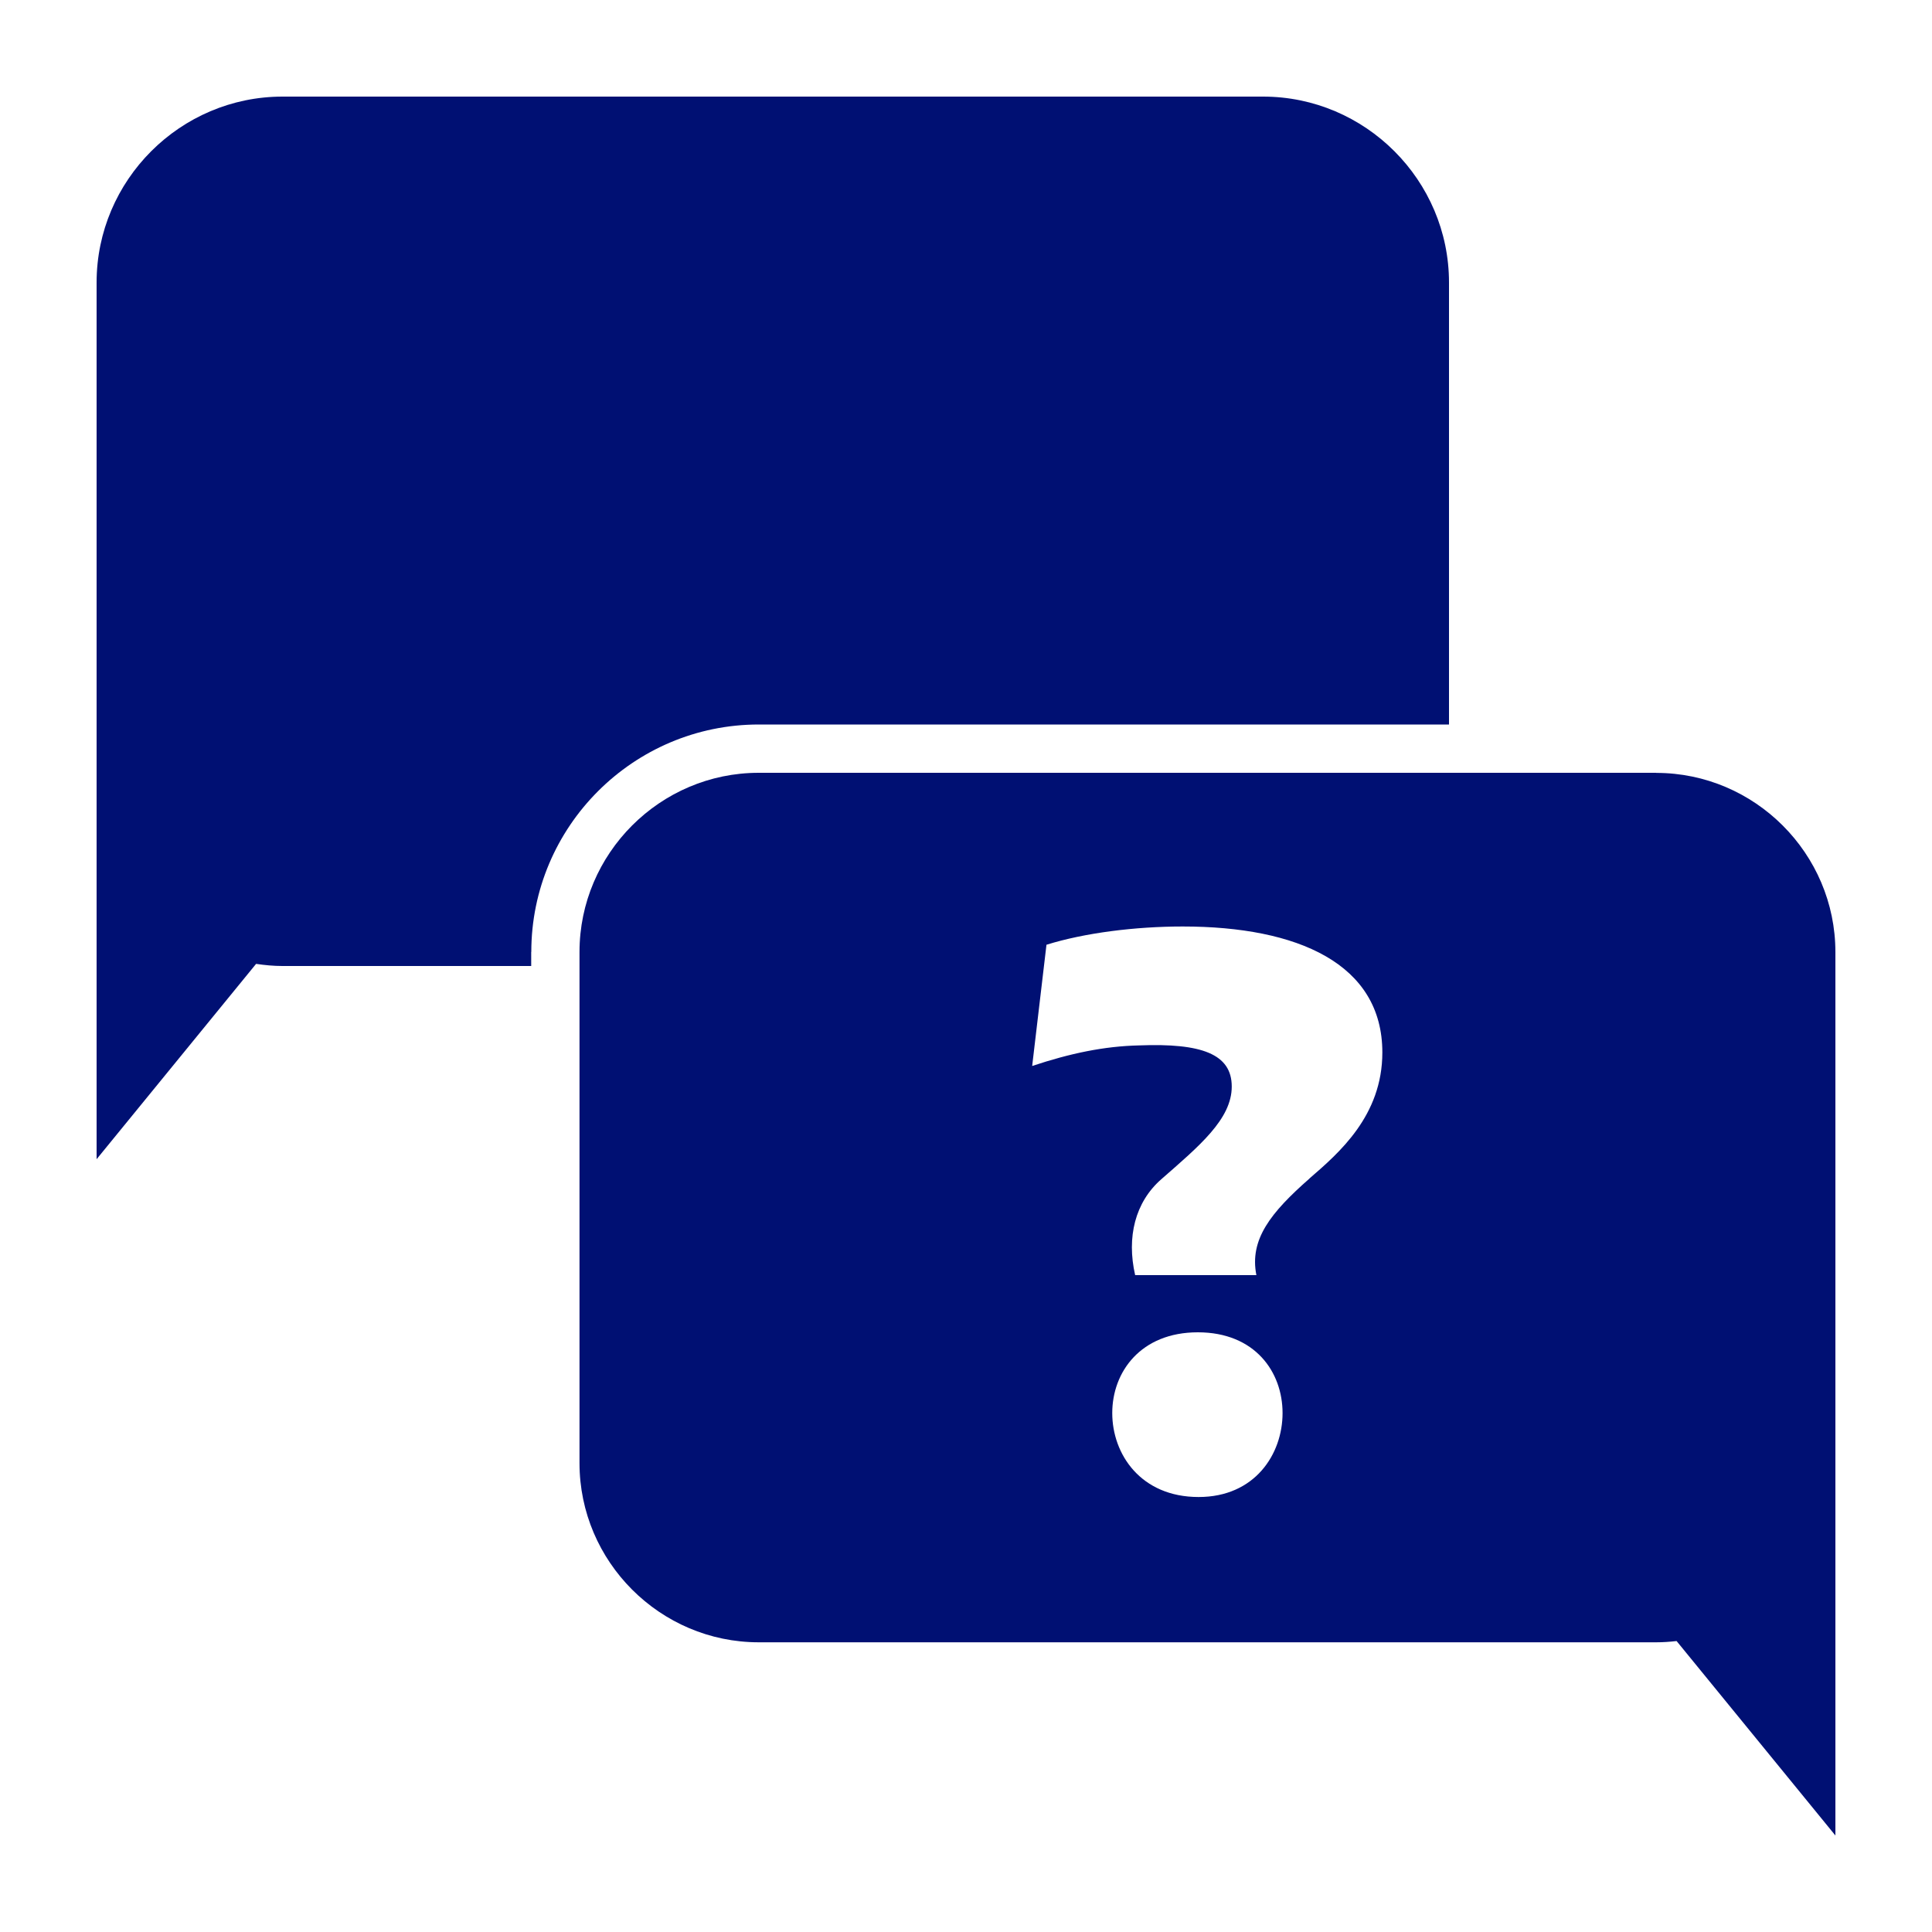
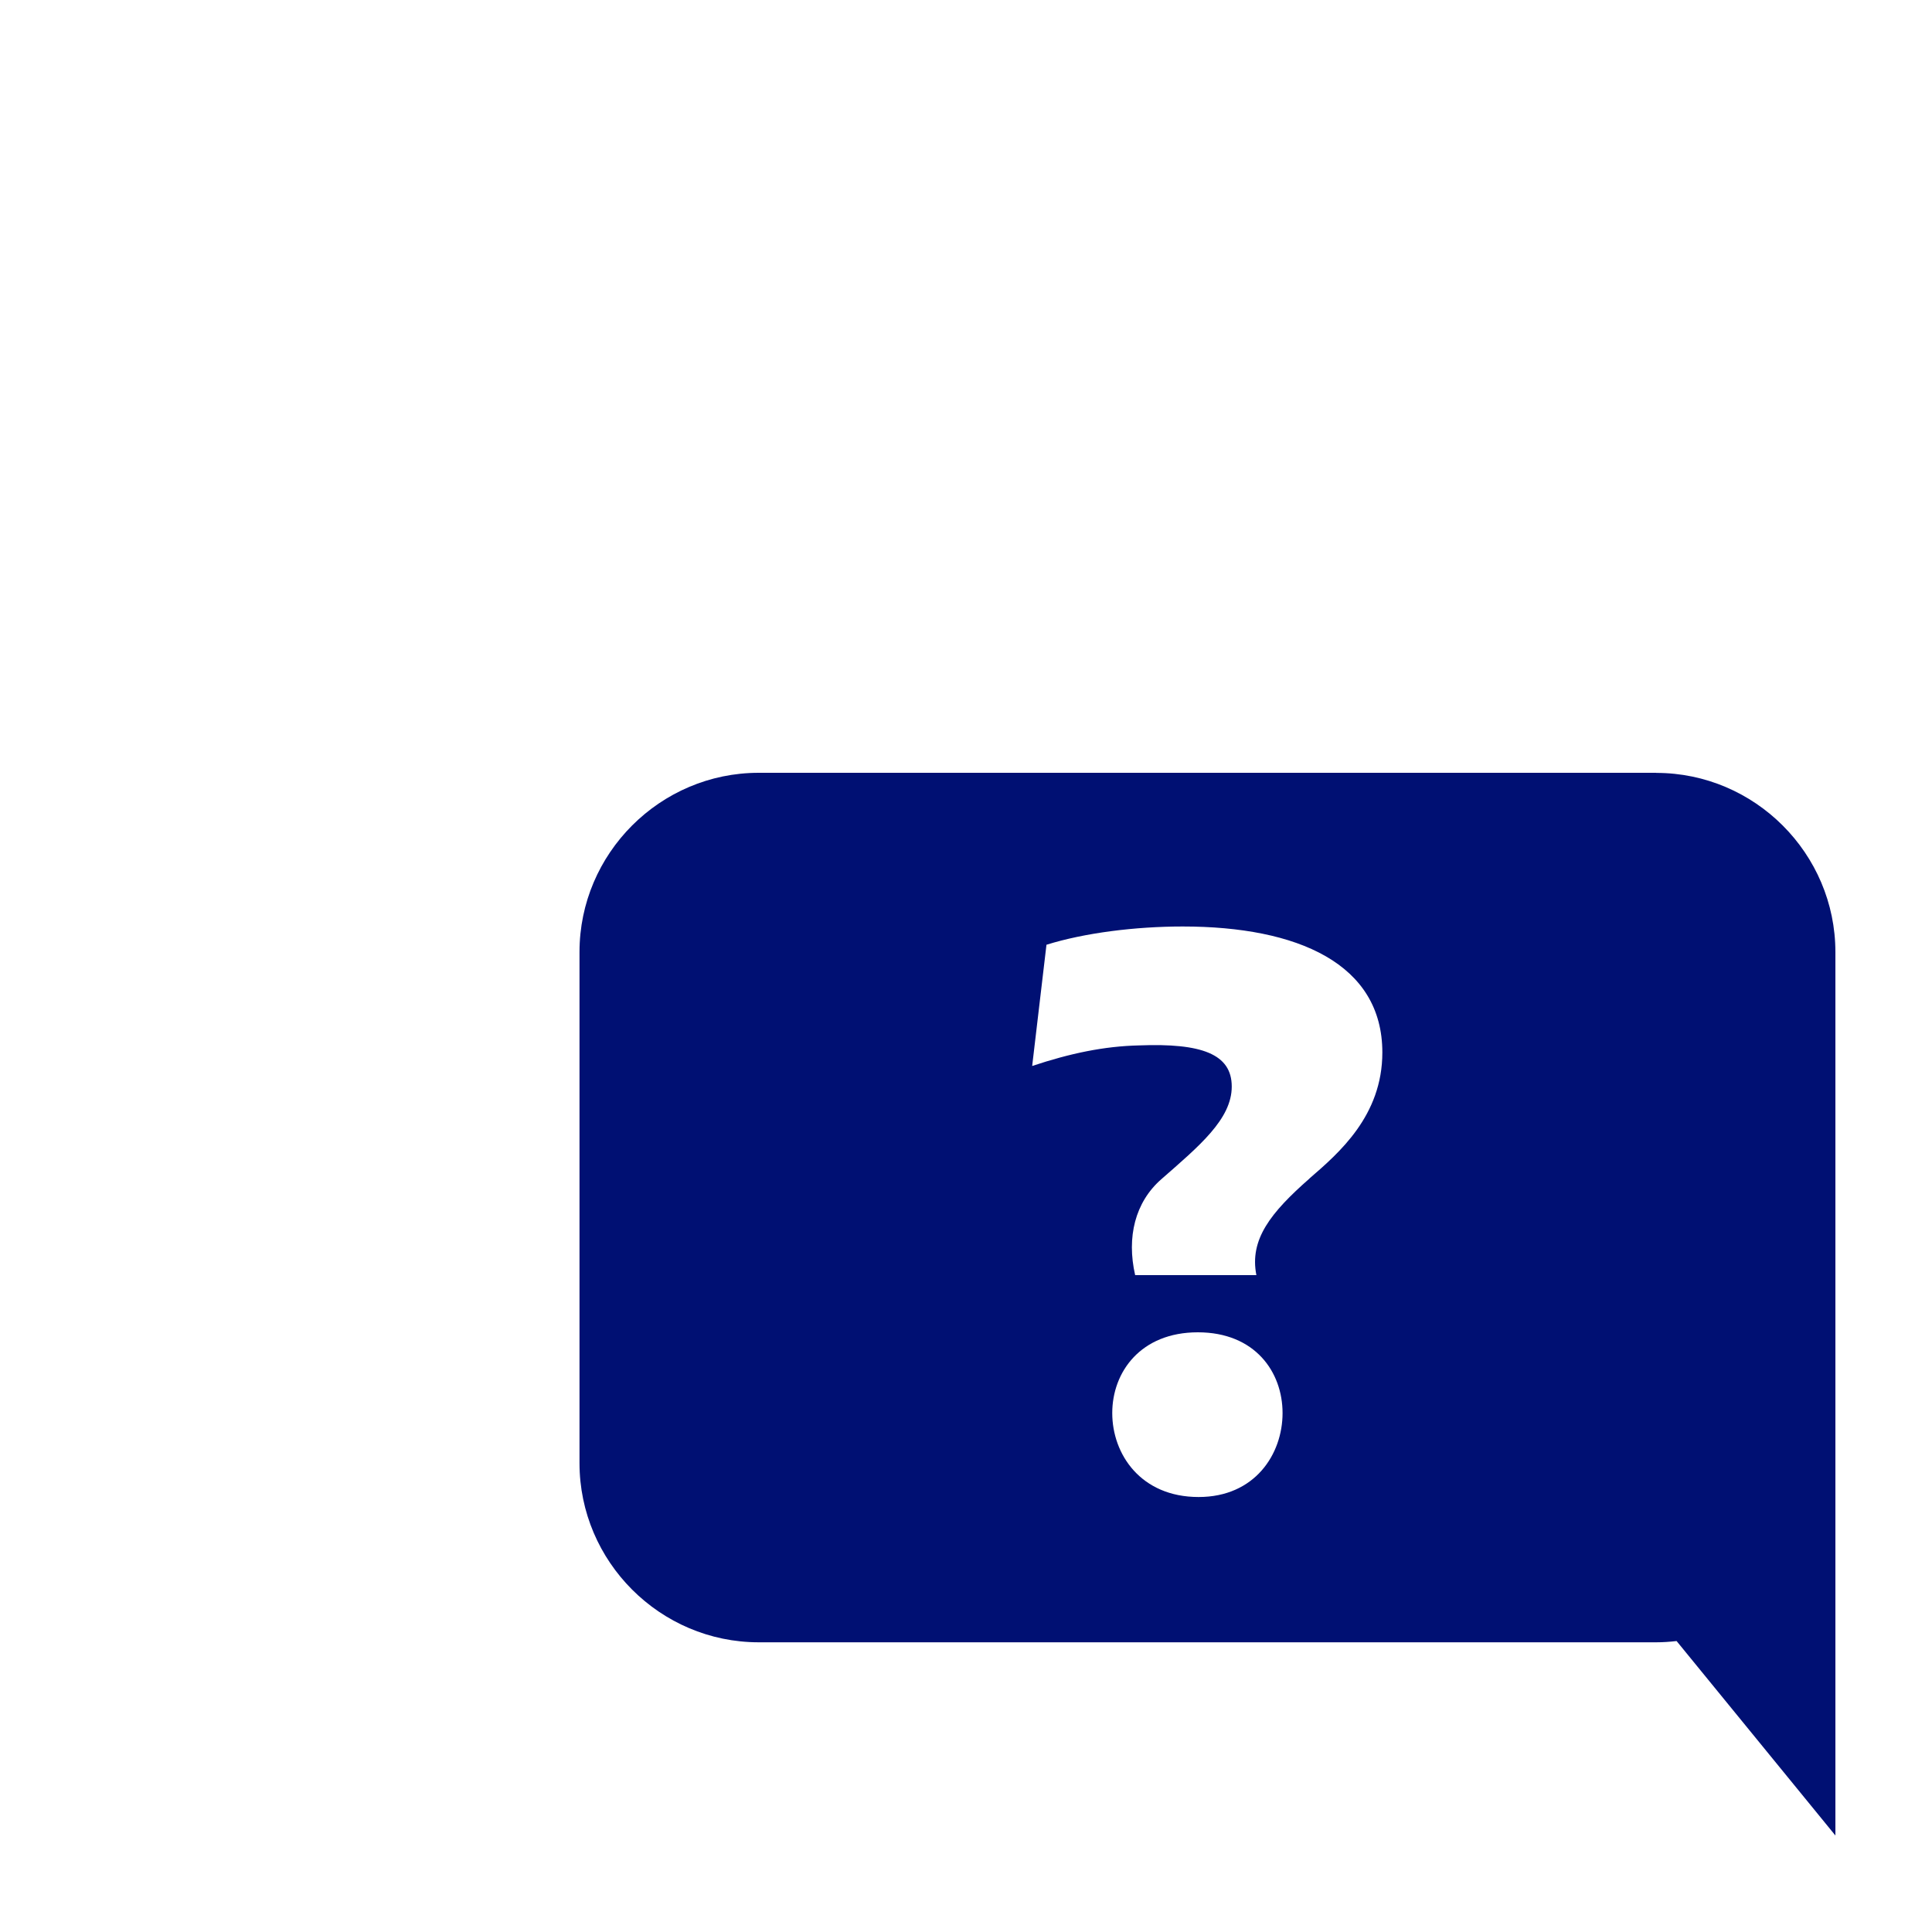
<svg xmlns="http://www.w3.org/2000/svg" width="60" height="60" viewBox="0 0 60 60" fill="none">
  <path d="M51.435 24H23.562C20.502 24 17.997 26.505 17.997 29.565V45.438C17.997 48.498 20.502 51.003 23.562 51.003H51.435C51.648 51.003 51.858 50.988 52.068 50.964L57 57.003V29.568C57 26.508 54.495 24.003 51.435 24.003V24ZM37.224 46.491C35.427 46.491 34.542 45.162 34.542 43.884C34.542 42.606 35.427 41.376 37.2 41.376C38.973 41.376 39.831 42.606 39.831 43.884C39.831 45.162 38.97 46.491 37.224 46.491ZM40.668 36.6C39.462 37.659 38.799 38.493 39.018 39.6H35.253C34.983 38.418 35.253 37.335 36.063 36.624C37.245 35.589 38.253 34.755 38.253 33.744C38.253 32.733 37.317 32.391 35.376 32.466C34.293 32.49 33.234 32.712 32.055 33.105L32.499 29.34C33.681 28.971 35.256 28.773 36.732 28.773C40.299 28.773 42.93 29.928 42.93 32.685C42.93 34.653 41.577 35.811 40.668 36.597V36.6Z" fill="#001073" />
-   <path d="M16.5 29.565C16.5 25.671 19.668 22.5 23.565 22.5H45V8.775C45 5.598 42.402 3 39.225 3H8.775C5.598 3 3 5.598 3 8.775V36L7.953 29.934C8.223 29.973 8.493 30 8.772 30H16.497V29.565H16.5Z" fill="#001073" />
</svg>